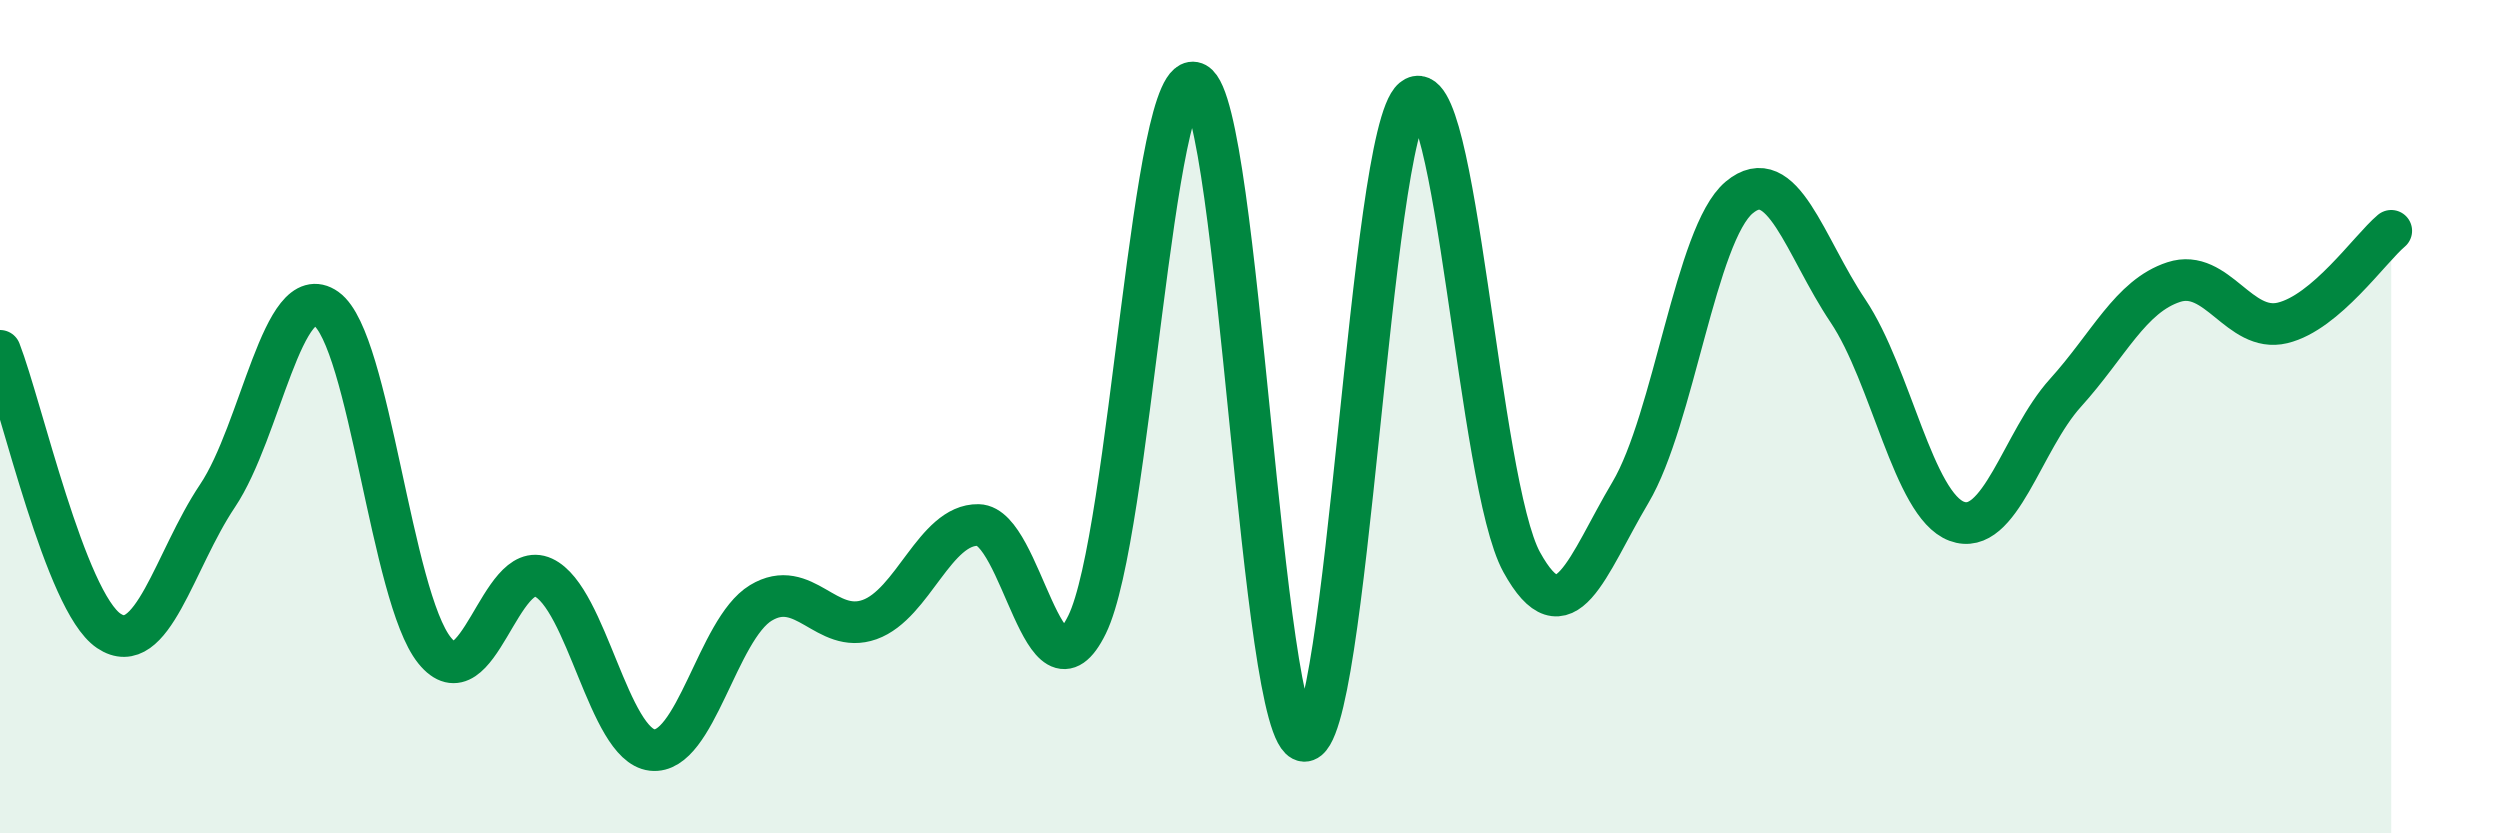
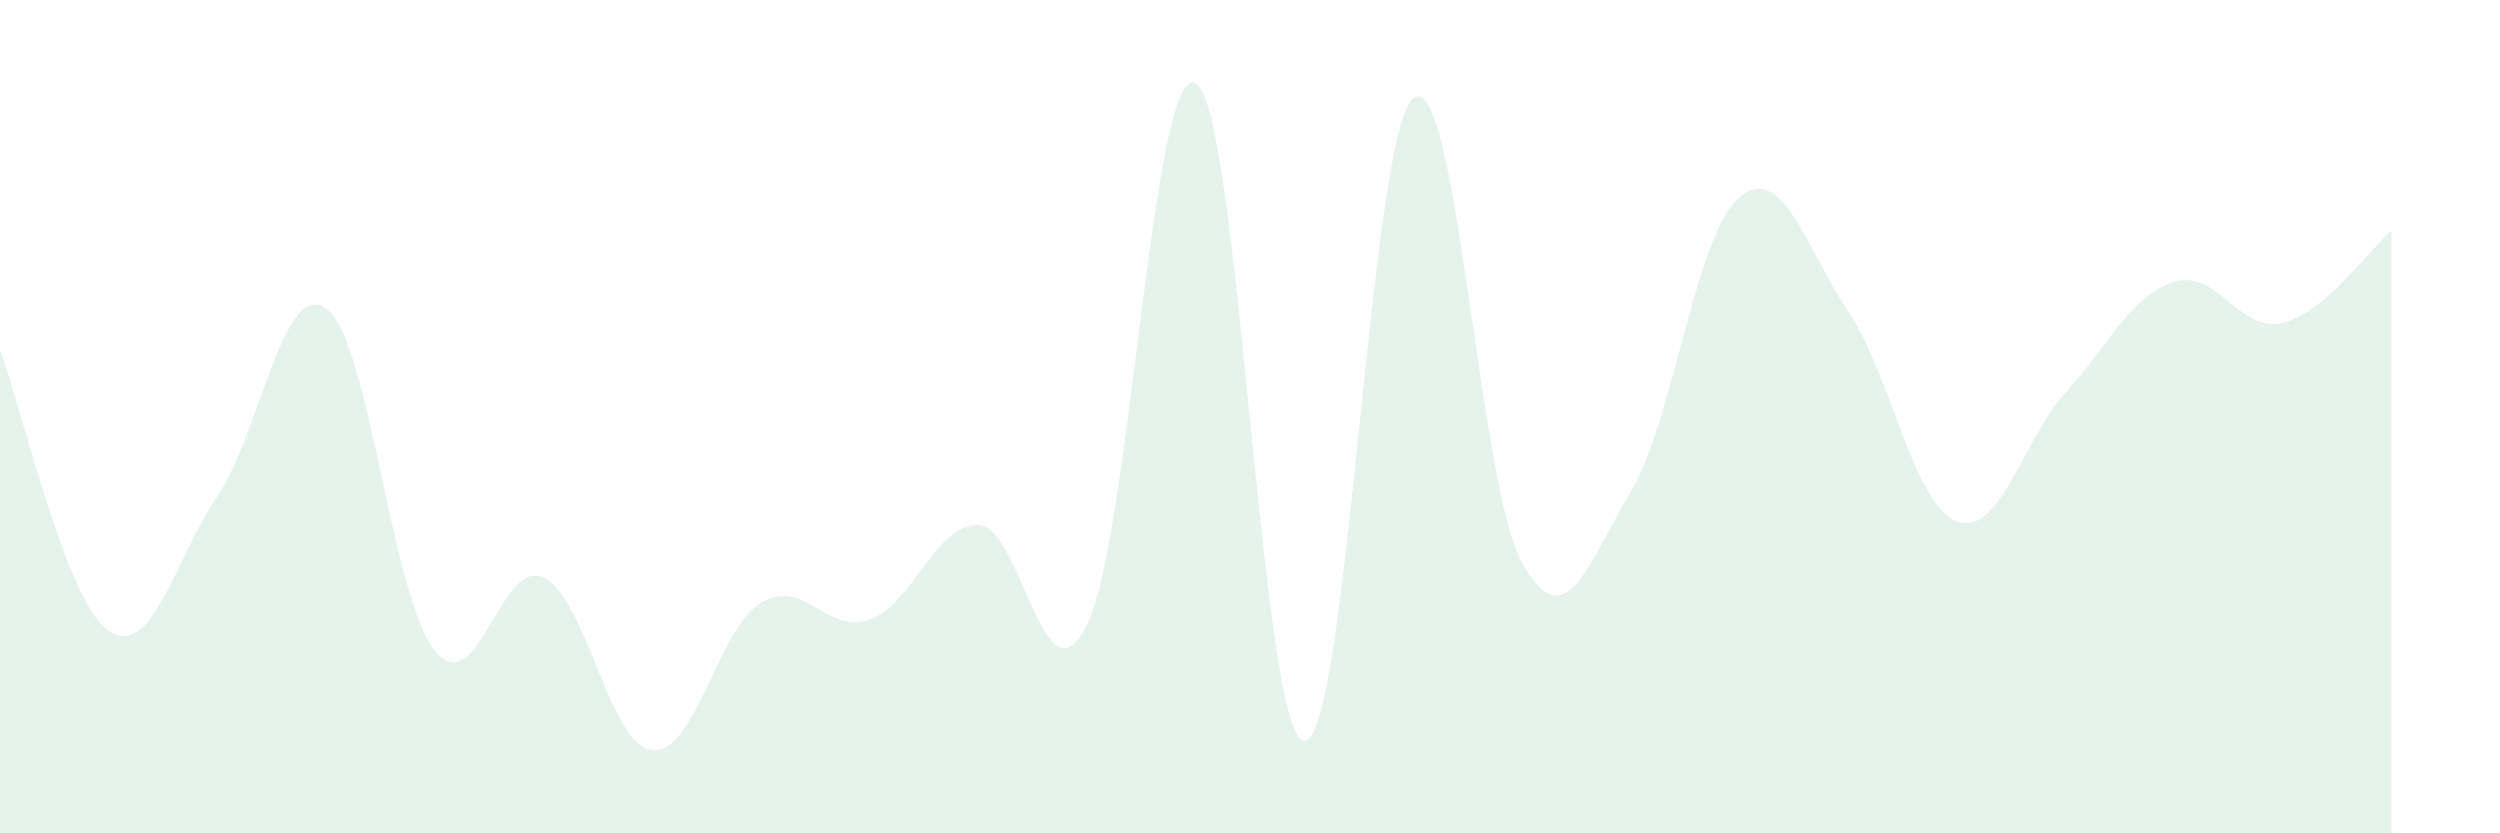
<svg xmlns="http://www.w3.org/2000/svg" width="60" height="20" viewBox="0 0 60 20">
  <path d="M 0,8.42 C 0.52,9.76 1.57,14.44 2.61,15.14 C 3.65,15.84 4.18,13.45 5.22,11.9 C 6.26,10.35 6.79,6.67 7.83,7.41 C 8.87,8.15 9.39,14.32 10.43,15.61 C 11.47,16.9 12,13.38 13.04,13.86 C 14.08,14.34 14.61,17.88 15.65,18 C 16.69,18.12 17.22,15.1 18.26,14.47 C 19.3,13.84 19.83,15.24 20.87,14.87 C 21.91,14.5 22.44,12.58 23.48,12.6 C 24.52,12.62 25.05,17.11 26.09,14.99 C 27.13,12.87 27.66,1.44 28.7,2 C 29.74,2.56 30.26,17.71 31.3,17.78 C 32.34,17.85 32.87,3.23 33.91,2.37 C 34.95,1.51 35.48,11.6 36.52,13.49 C 37.56,15.38 38.09,13.57 39.13,11.82 C 40.17,10.07 40.7,5.61 41.74,4.74 C 42.78,3.87 43.31,5.91 44.35,7.46 C 45.39,9.01 45.92,12.12 46.96,12.51 C 48,12.9 48.53,10.58 49.57,9.43 C 50.61,8.28 51.13,7.11 52.17,6.77 C 53.21,6.43 53.74,8 54.78,7.75 C 55.82,7.5 56.87,5.98 57.39,5.54L57.39 20L0 20Z" fill="#008740" opacity="0.1" stroke-linecap="round" stroke-linejoin="round" />
-   <path d="M 0,8.42 C 0.52,9.76 1.57,14.44 2.61,15.14 C 3.65,15.84 4.18,13.45 5.22,11.9 C 6.26,10.35 6.79,6.67 7.83,7.41 C 8.87,8.15 9.39,14.32 10.43,15.61 C 11.47,16.9 12,13.38 13.04,13.86 C 14.08,14.34 14.61,17.88 15.65,18 C 16.69,18.12 17.22,15.1 18.26,14.47 C 19.3,13.84 19.83,15.24 20.87,14.87 C 21.91,14.5 22.44,12.58 23.48,12.6 C 24.52,12.62 25.05,17.11 26.09,14.99 C 27.13,12.87 27.66,1.44 28.7,2 C 29.74,2.56 30.26,17.71 31.3,17.78 C 32.34,17.85 32.87,3.23 33.91,2.37 C 34.95,1.51 35.48,11.6 36.52,13.49 C 37.56,15.38 38.09,13.57 39.13,11.82 C 40.17,10.07 40.7,5.61 41.74,4.74 C 42.78,3.87 43.31,5.91 44.35,7.46 C 45.39,9.01 45.92,12.12 46.96,12.51 C 48,12.9 48.53,10.58 49.57,9.43 C 50.61,8.28 51.13,7.11 52.17,6.77 C 53.21,6.43 53.74,8 54.78,7.75 C 55.82,7.5 56.87,5.98 57.39,5.54" stroke="#008740" stroke-width="1" fill="none" stroke-linecap="round" stroke-linejoin="round" />
</svg>